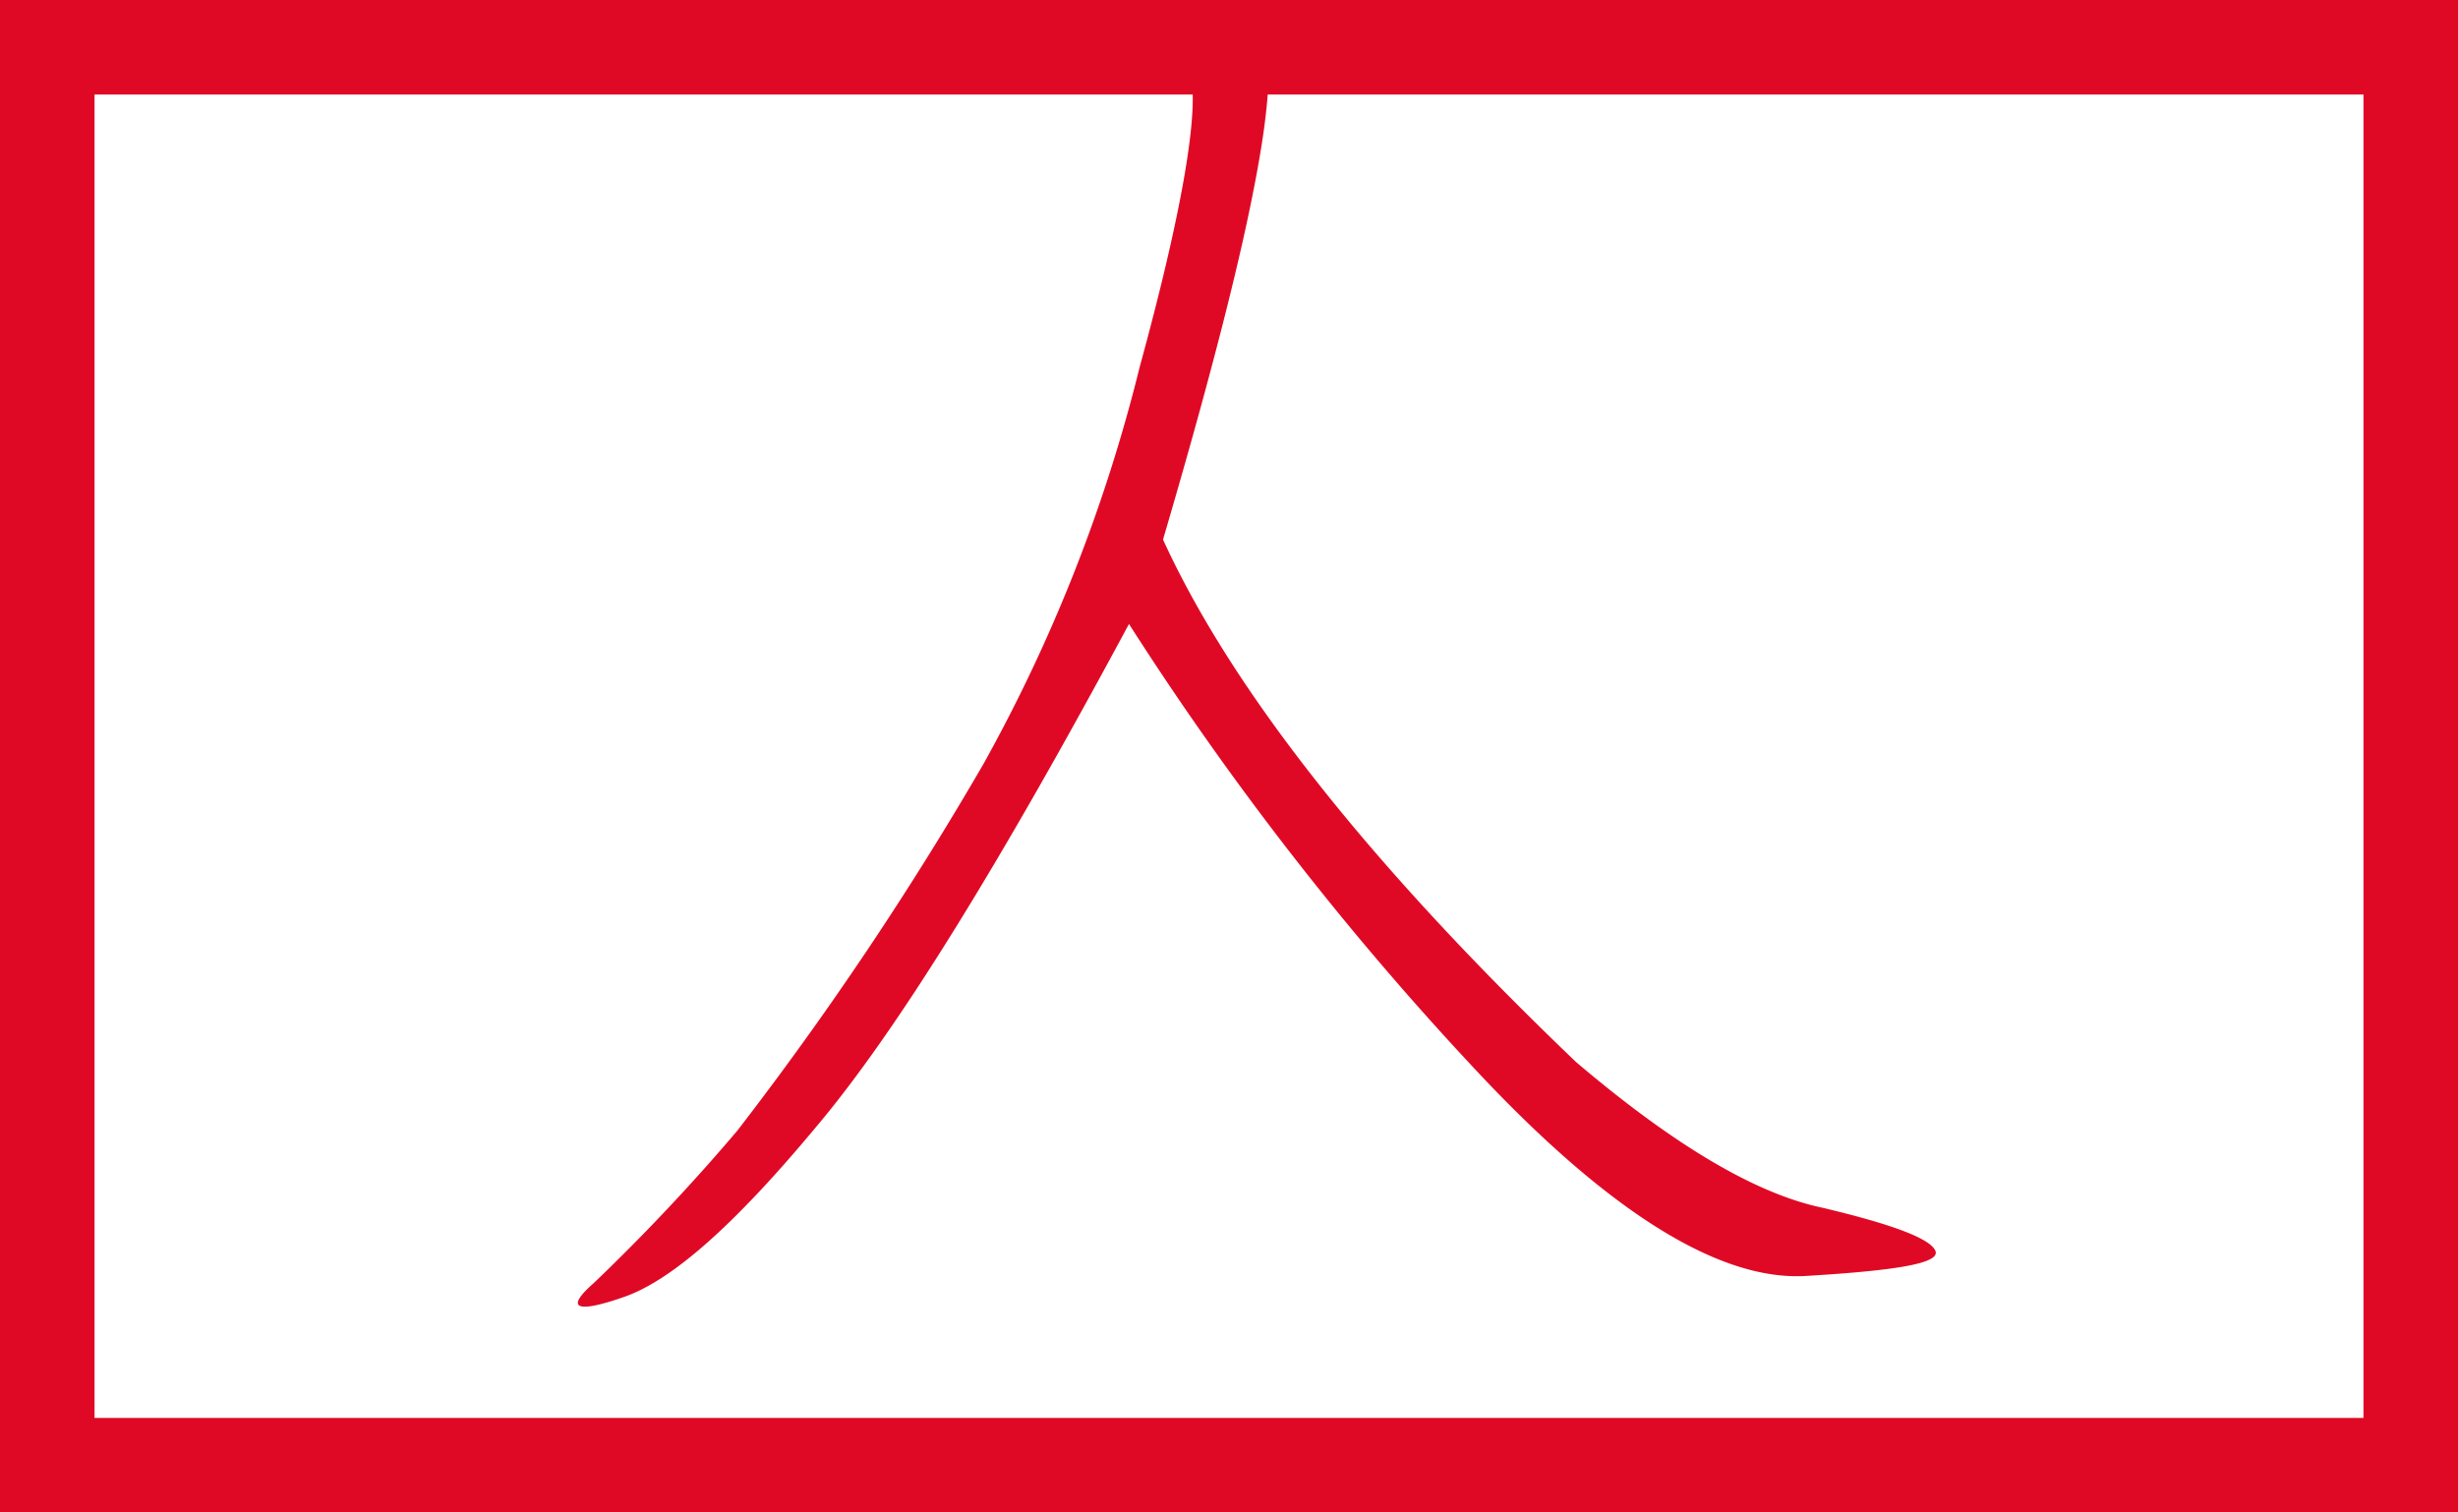
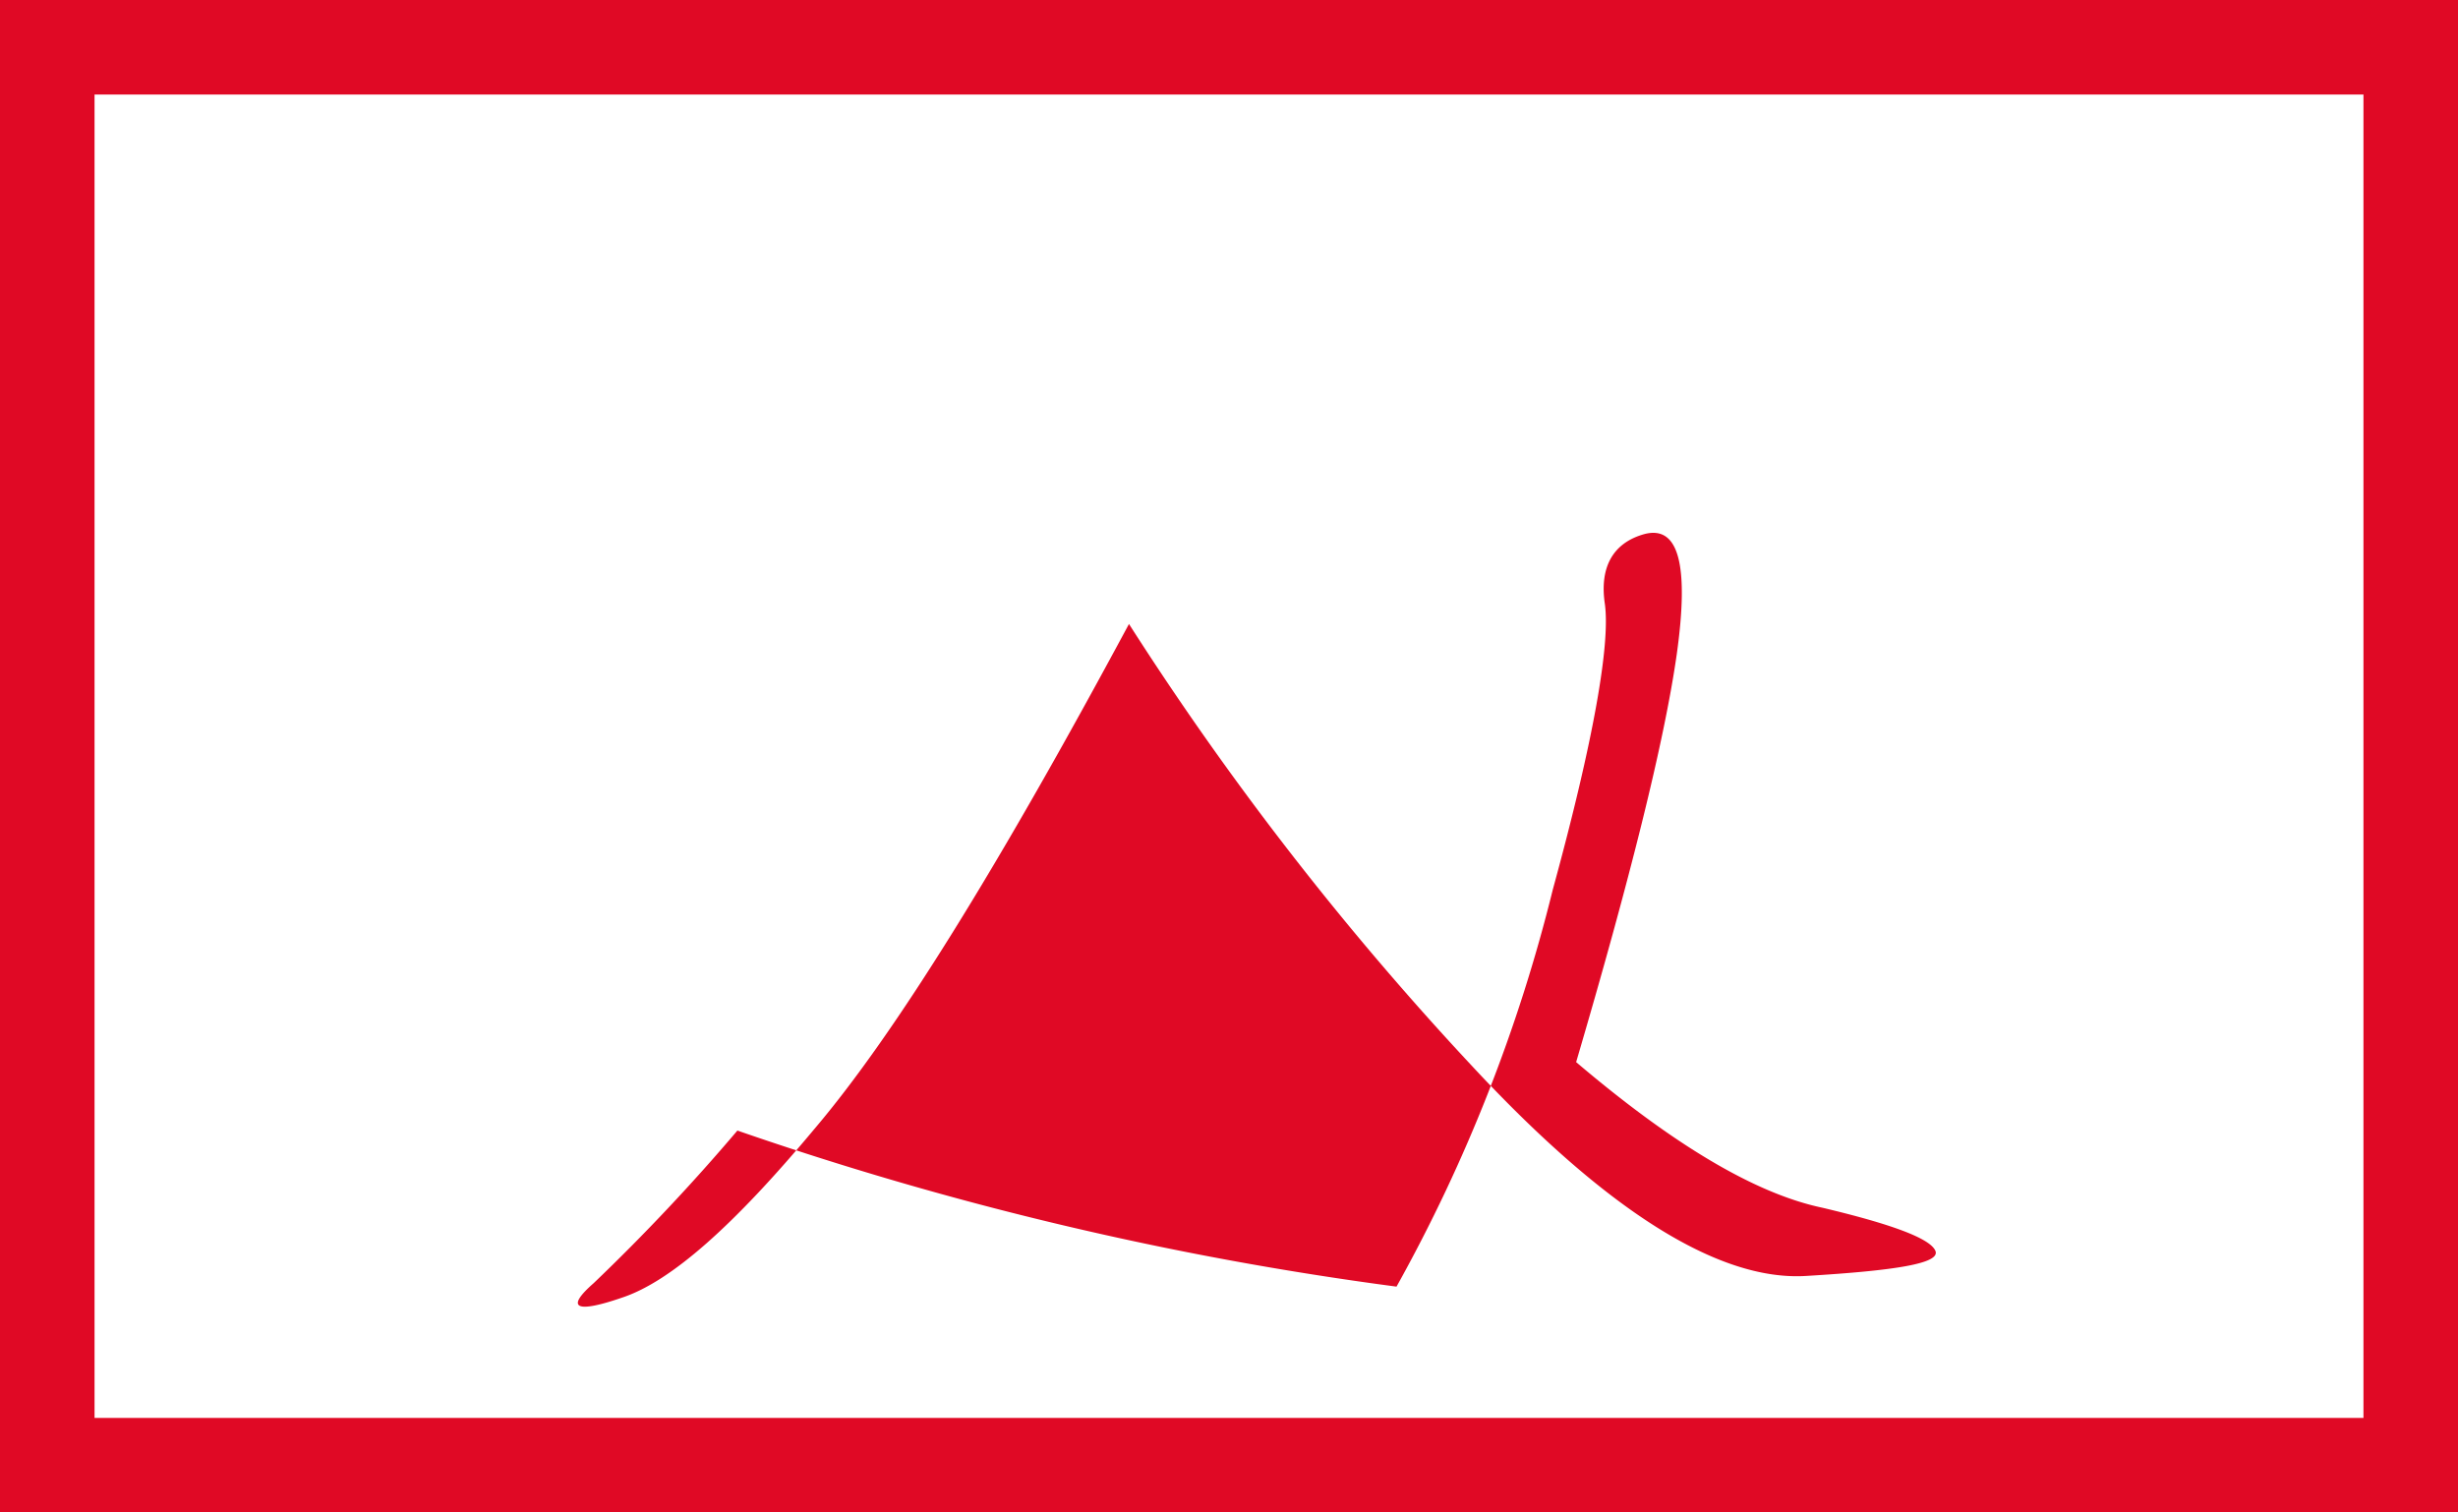
<svg xmlns="http://www.w3.org/2000/svg" width="130" height="80" viewBox="0 0 130 80">
  <g id="peple_ttl" transform="translate(-133 -3140)">
    <g id="長方形_23727" data-name="長方形 23727" transform="translate(133 3140)" fill="none" stroke="#e00925" stroke-width="5">
-       <rect width="130" height="80" stroke="none" />
      <rect x="2.5" y="2.5" width="125" height="75" fill="none" />
    </g>
-     <path id="パス_56887" data-name="パス 56887" d="M21-13.2A106.642,106.642,0,0,1,13.4-5.13c-1.52,1.33-.95,1.615,1.52.76,2.565-.855,5.89-3.8,10.165-8.93,4.275-5.035,9.785-13.965,16.625-26.695A162.184,162.184,0,0,0,59.755-16.72C66.88-9.025,72.865-5.225,77.52-5.51c4.75-.285,7.125-.665,6.84-1.33s-2.375-1.425-5.985-2.28c-3.61-.76-7.98-3.42-13.015-7.7C54.34-27.36,47.12-36.575,43.51-44.46c2.85-9.69,4.655-16.91,5.32-21.565.665-4.75.1-6.84-1.71-6.365-1.71.475-2.375,1.805-2.09,3.705.285,2.09-.57,7.125-2.755,15.1a84.9,84.9,0,0,1-8.265,21A177.439,177.439,0,0,1,21-13.2Z" transform="translate(151 3213)" fill="#e00925" />
+     <path id="パス_56887" data-name="パス 56887" d="M21-13.2A106.642,106.642,0,0,1,13.4-5.13c-1.52,1.33-.95,1.615,1.52.76,2.565-.855,5.89-3.8,10.165-8.93,4.275-5.035,9.785-13.965,16.625-26.695A162.184,162.184,0,0,0,59.755-16.72C66.88-9.025,72.865-5.225,77.52-5.51c4.75-.285,7.125-.665,6.84-1.33s-2.375-1.425-5.985-2.28c-3.61-.76-7.98-3.42-13.015-7.7c2.85-9.69,4.655-16.91,5.32-21.565.665-4.75.1-6.84-1.71-6.365-1.71.475-2.375,1.805-2.09,3.705.285,2.09-.57,7.125-2.755,15.1a84.9,84.9,0,0,1-8.265,21A177.439,177.439,0,0,1,21-13.2Z" transform="translate(151 3213)" fill="#e00925" />
  </g>
</svg>